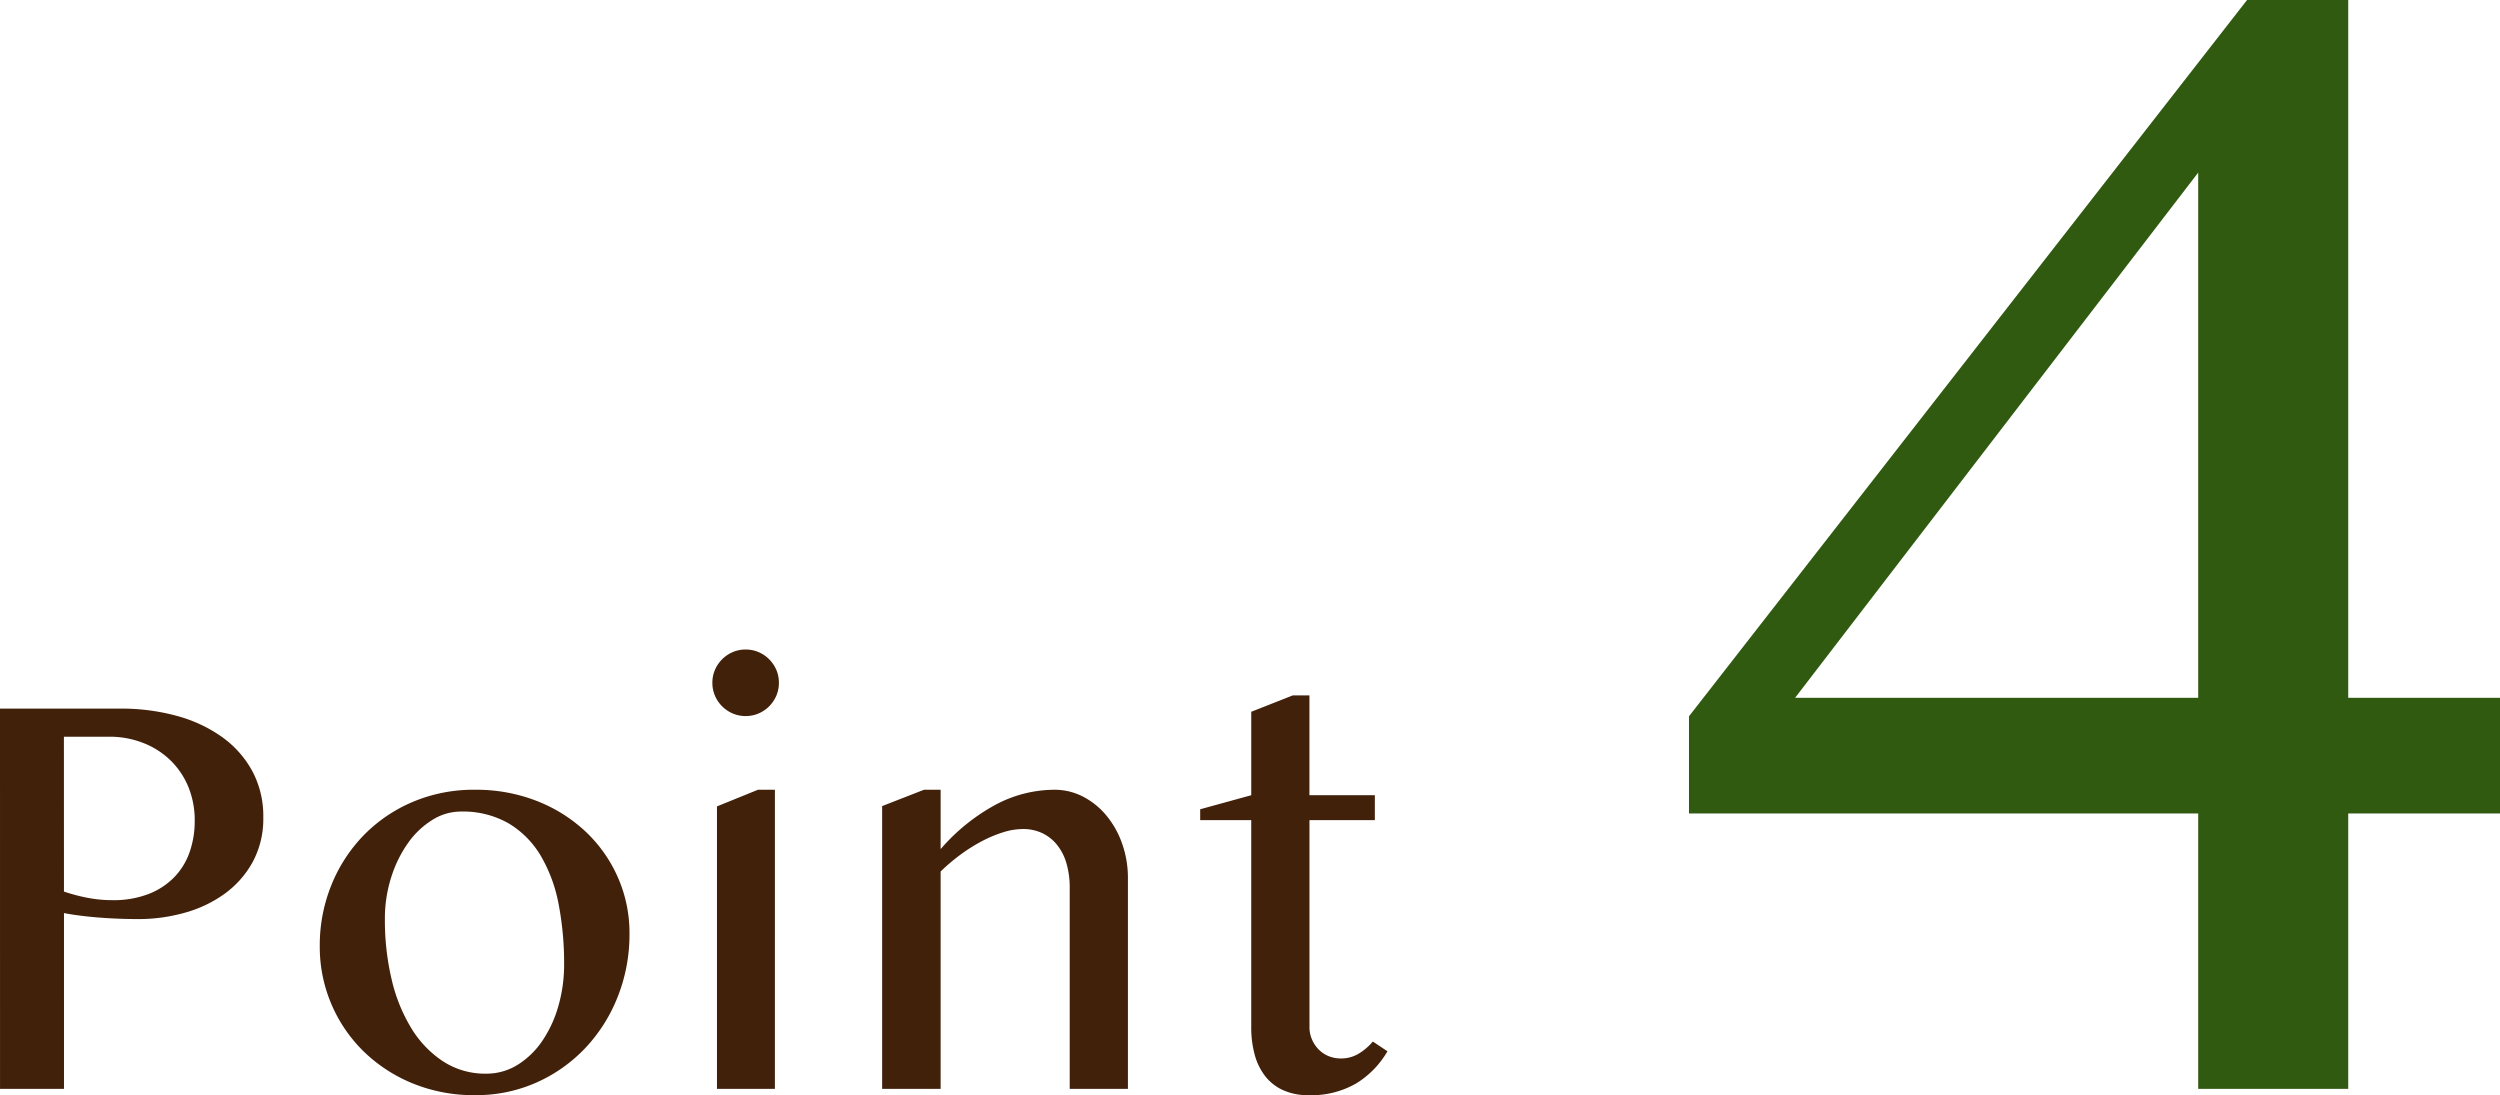
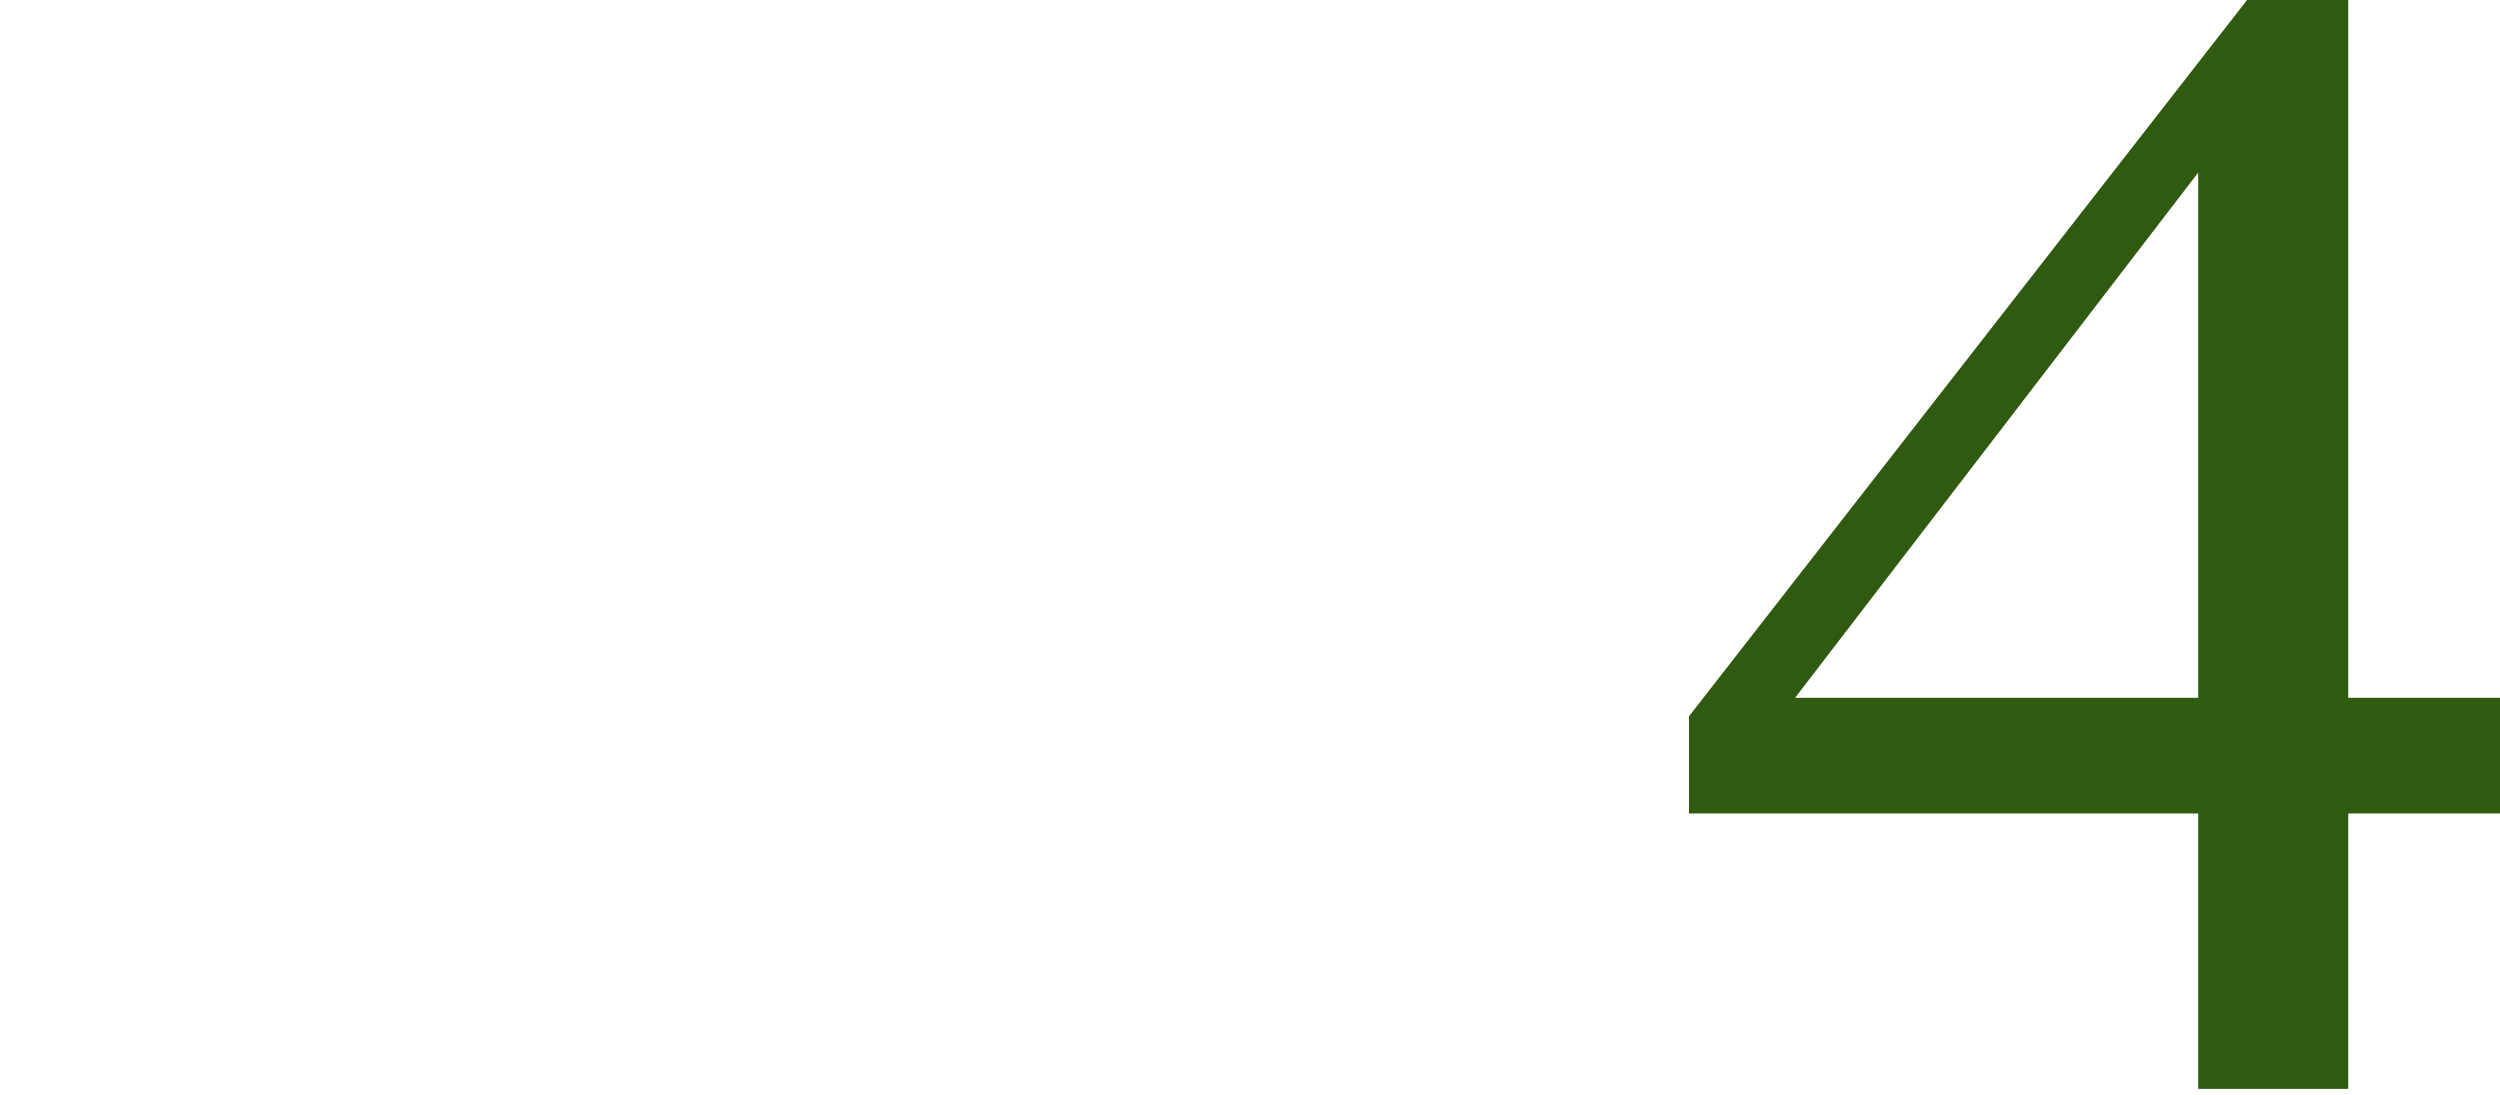
<svg xmlns="http://www.w3.org/2000/svg" width="96.86" height="42.431" viewBox="0 0 96.86 42.431">
  <g transform="translate(-4537.633 -2315.813)">
-     <path d="M3.8-10.671H-15.929v-3.764L5.693-42.187h3.92v27.036h5.88v4.48H9.613V0H3.8Zm-15.618-4.48H3.8V-35.5Z" transform="translate(4619 2358)" fill="#2f5a10" />
-     <path d="M-26.367-14.733H-21.7a8.15,8.15,0,0,1,2.167.278,5.472,5.472,0,0,1,1.761.817,3.938,3.938,0,0,1,1.178,1.322,3.683,3.683,0,0,1,.428,1.794,3.514,3.514,0,0,1-.417,1.744,3.746,3.746,0,0,1-1.1,1.233,4.856,4.856,0,0,1-1.55.728A6.618,6.618,0,0,1-21-6.578q-.389,0-.811-.017t-.811-.05q-.389-.033-.722-.078t-.544-.089V0h-2.478Zm2.478,7.089a6.932,6.932,0,0,0,.9.239,5.03,5.03,0,0,0,.978.094,3.77,3.77,0,0,0,1.4-.239,2.8,2.8,0,0,0,1-.656,2.643,2.643,0,0,0,.594-.978,3.622,3.622,0,0,0,.194-1.194,3.4,3.4,0,0,0-.256-1.344,3.046,3.046,0,0,0-.706-1.028,3.166,3.166,0,0,0-1.056-.661,3.569,3.569,0,0,0-1.294-.233h-1.756ZM-7.967.244a6.241,6.241,0,0,1-2.411-.456,5.921,5.921,0,0,1-1.9-1.239,5.657,5.657,0,0,1-1.25-1.833,5.651,5.651,0,0,1-.45-2.25,6.2,6.2,0,0,1,.45-2.361,5.949,5.949,0,0,1,1.25-1.928,5.825,5.825,0,0,1,1.9-1.294,6.048,6.048,0,0,1,2.411-.472,6.448,6.448,0,0,1,2.394.433A5.876,5.876,0,0,1-3.678-9.967a5.442,5.442,0,0,1,1.25,1.772,5.333,5.333,0,0,1,.45,2.183,6.546,6.546,0,0,1-.45,2.428,6.186,6.186,0,0,1-1.25,1.989A5.918,5.918,0,0,1-5.572-.25,5.748,5.748,0,0,1-7.967.244Zm.433-.833A2.274,2.274,0,0,0-6.311-.933a3.2,3.2,0,0,0,.956-.928,4.664,4.664,0,0,0,.622-1.35,5.8,5.8,0,0,0,.222-1.622,12.019,12.019,0,0,0-.211-2.311,5.814,5.814,0,0,0-.689-1.878,3.593,3.593,0,0,0-1.244-1.261,3.559,3.559,0,0,0-1.867-.461,2.074,2.074,0,0,0-1.1.328,3.25,3.25,0,0,0-.939.894,4.77,4.77,0,0,0-.65,1.328,5.256,5.256,0,0,0-.244,1.617,9.986,9.986,0,0,0,.261,2.333,6.379,6.379,0,0,0,.767,1.9A4.057,4.057,0,0,0-9.194-1.061,2.984,2.984,0,0,0-7.533-.589ZM1.411-10.944,3-11.589h.656V0H1.411Zm-.178-4.789a1.256,1.256,0,0,1,.1-.5,1.3,1.3,0,0,1,.278-.411,1.3,1.3,0,0,1,.411-.278,1.256,1.256,0,0,1,.5-.1,1.256,1.256,0,0,1,.5.1,1.3,1.3,0,0,1,.411.278,1.3,1.3,0,0,1,.278.411,1.256,1.256,0,0,1,.1.5,1.256,1.256,0,0,1-.1.5,1.3,1.3,0,0,1-.278.411,1.3,1.3,0,0,1-.411.278,1.256,1.256,0,0,1-.5.1,1.256,1.256,0,0,1-.5-.1,1.3,1.3,0,0,1-.411-.278,1.3,1.3,0,0,1-.278-.411A1.256,1.256,0,0,1,1.233-15.733Zm8.2,4.144h.644v2.3a7.578,7.578,0,0,1,2.144-1.728,4.878,4.878,0,0,1,2.256-.572,2.4,2.4,0,0,1,1.117.267,2.908,2.908,0,0,1,.906.733,3.532,3.532,0,0,1,.611,1.094,3.983,3.983,0,0,1,.222,1.339V0H15.078V-7.767a3.349,3.349,0,0,0-.133-.994,2.029,2.029,0,0,0-.378-.717,1.636,1.636,0,0,0-.572-.439,1.729,1.729,0,0,0-.728-.15,2.589,2.589,0,0,0-.756.122,4.841,4.841,0,0,0-.817.339,6.472,6.472,0,0,0-.828.517,7.372,7.372,0,0,0-.789.667V0H7.811V-10.956Zm14.289-3.656h.644v3.867H26.9v.967H24.367V-2.4a1.209,1.209,0,0,0,.094.478,1.266,1.266,0,0,0,.256.389,1.155,1.155,0,0,0,.383.261,1.237,1.237,0,0,0,.489.094,1.3,1.3,0,0,0,.689-.189,2.192,2.192,0,0,0,.544-.467l.567.378A3.547,3.547,0,0,1,26.178-.211a3.474,3.474,0,0,1-1.844.456A2.344,2.344,0,0,1,23.344.05a1.838,1.838,0,0,1-.694-.544,2.364,2.364,0,0,1-.406-.833A4.028,4.028,0,0,1,22.111-2.4v-8.011H20.133v-.422l1.978-.544v-3.233Z" transform="translate(4564 2358)" fill="#42210b" />
+     <path d="M3.8-10.671H-15.929v-3.764L5.693-42.187h3.92v27.036h5.88v4.48H9.613V0H3.8Zm-15.618-4.48H3.8V-35.5" transform="translate(4619 2358)" fill="#2f5a10" />
  </g>
</svg>